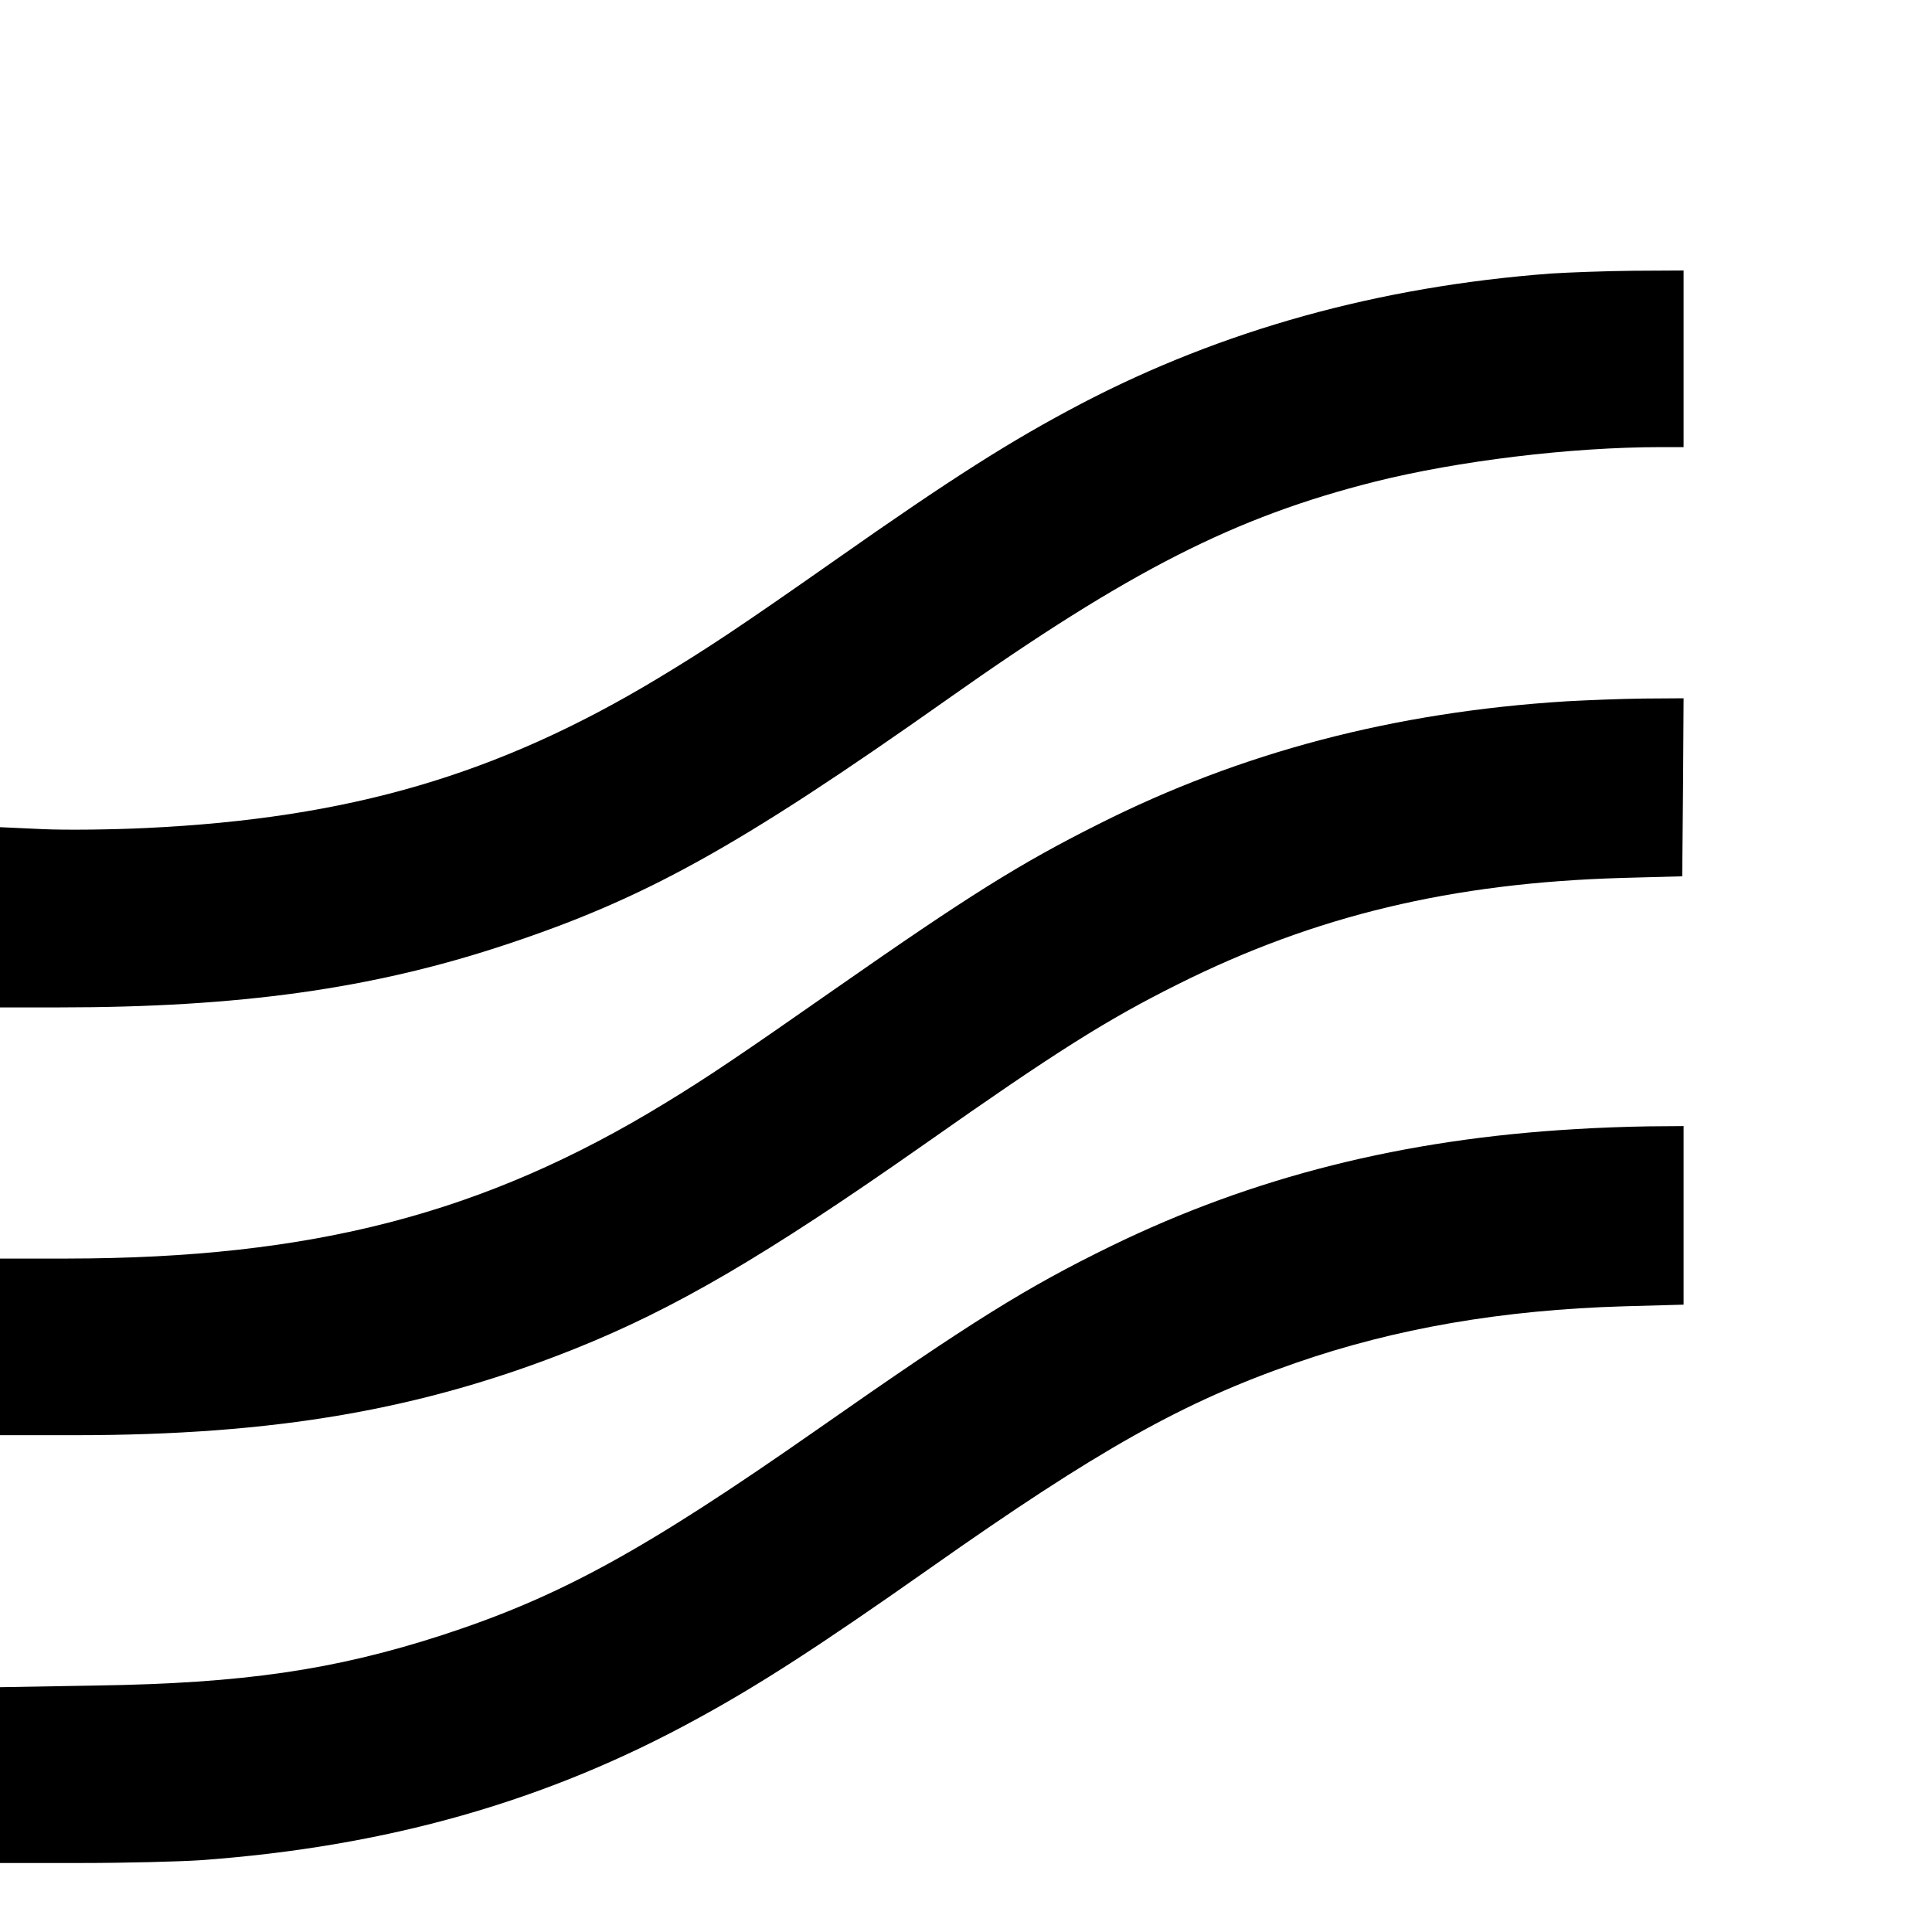
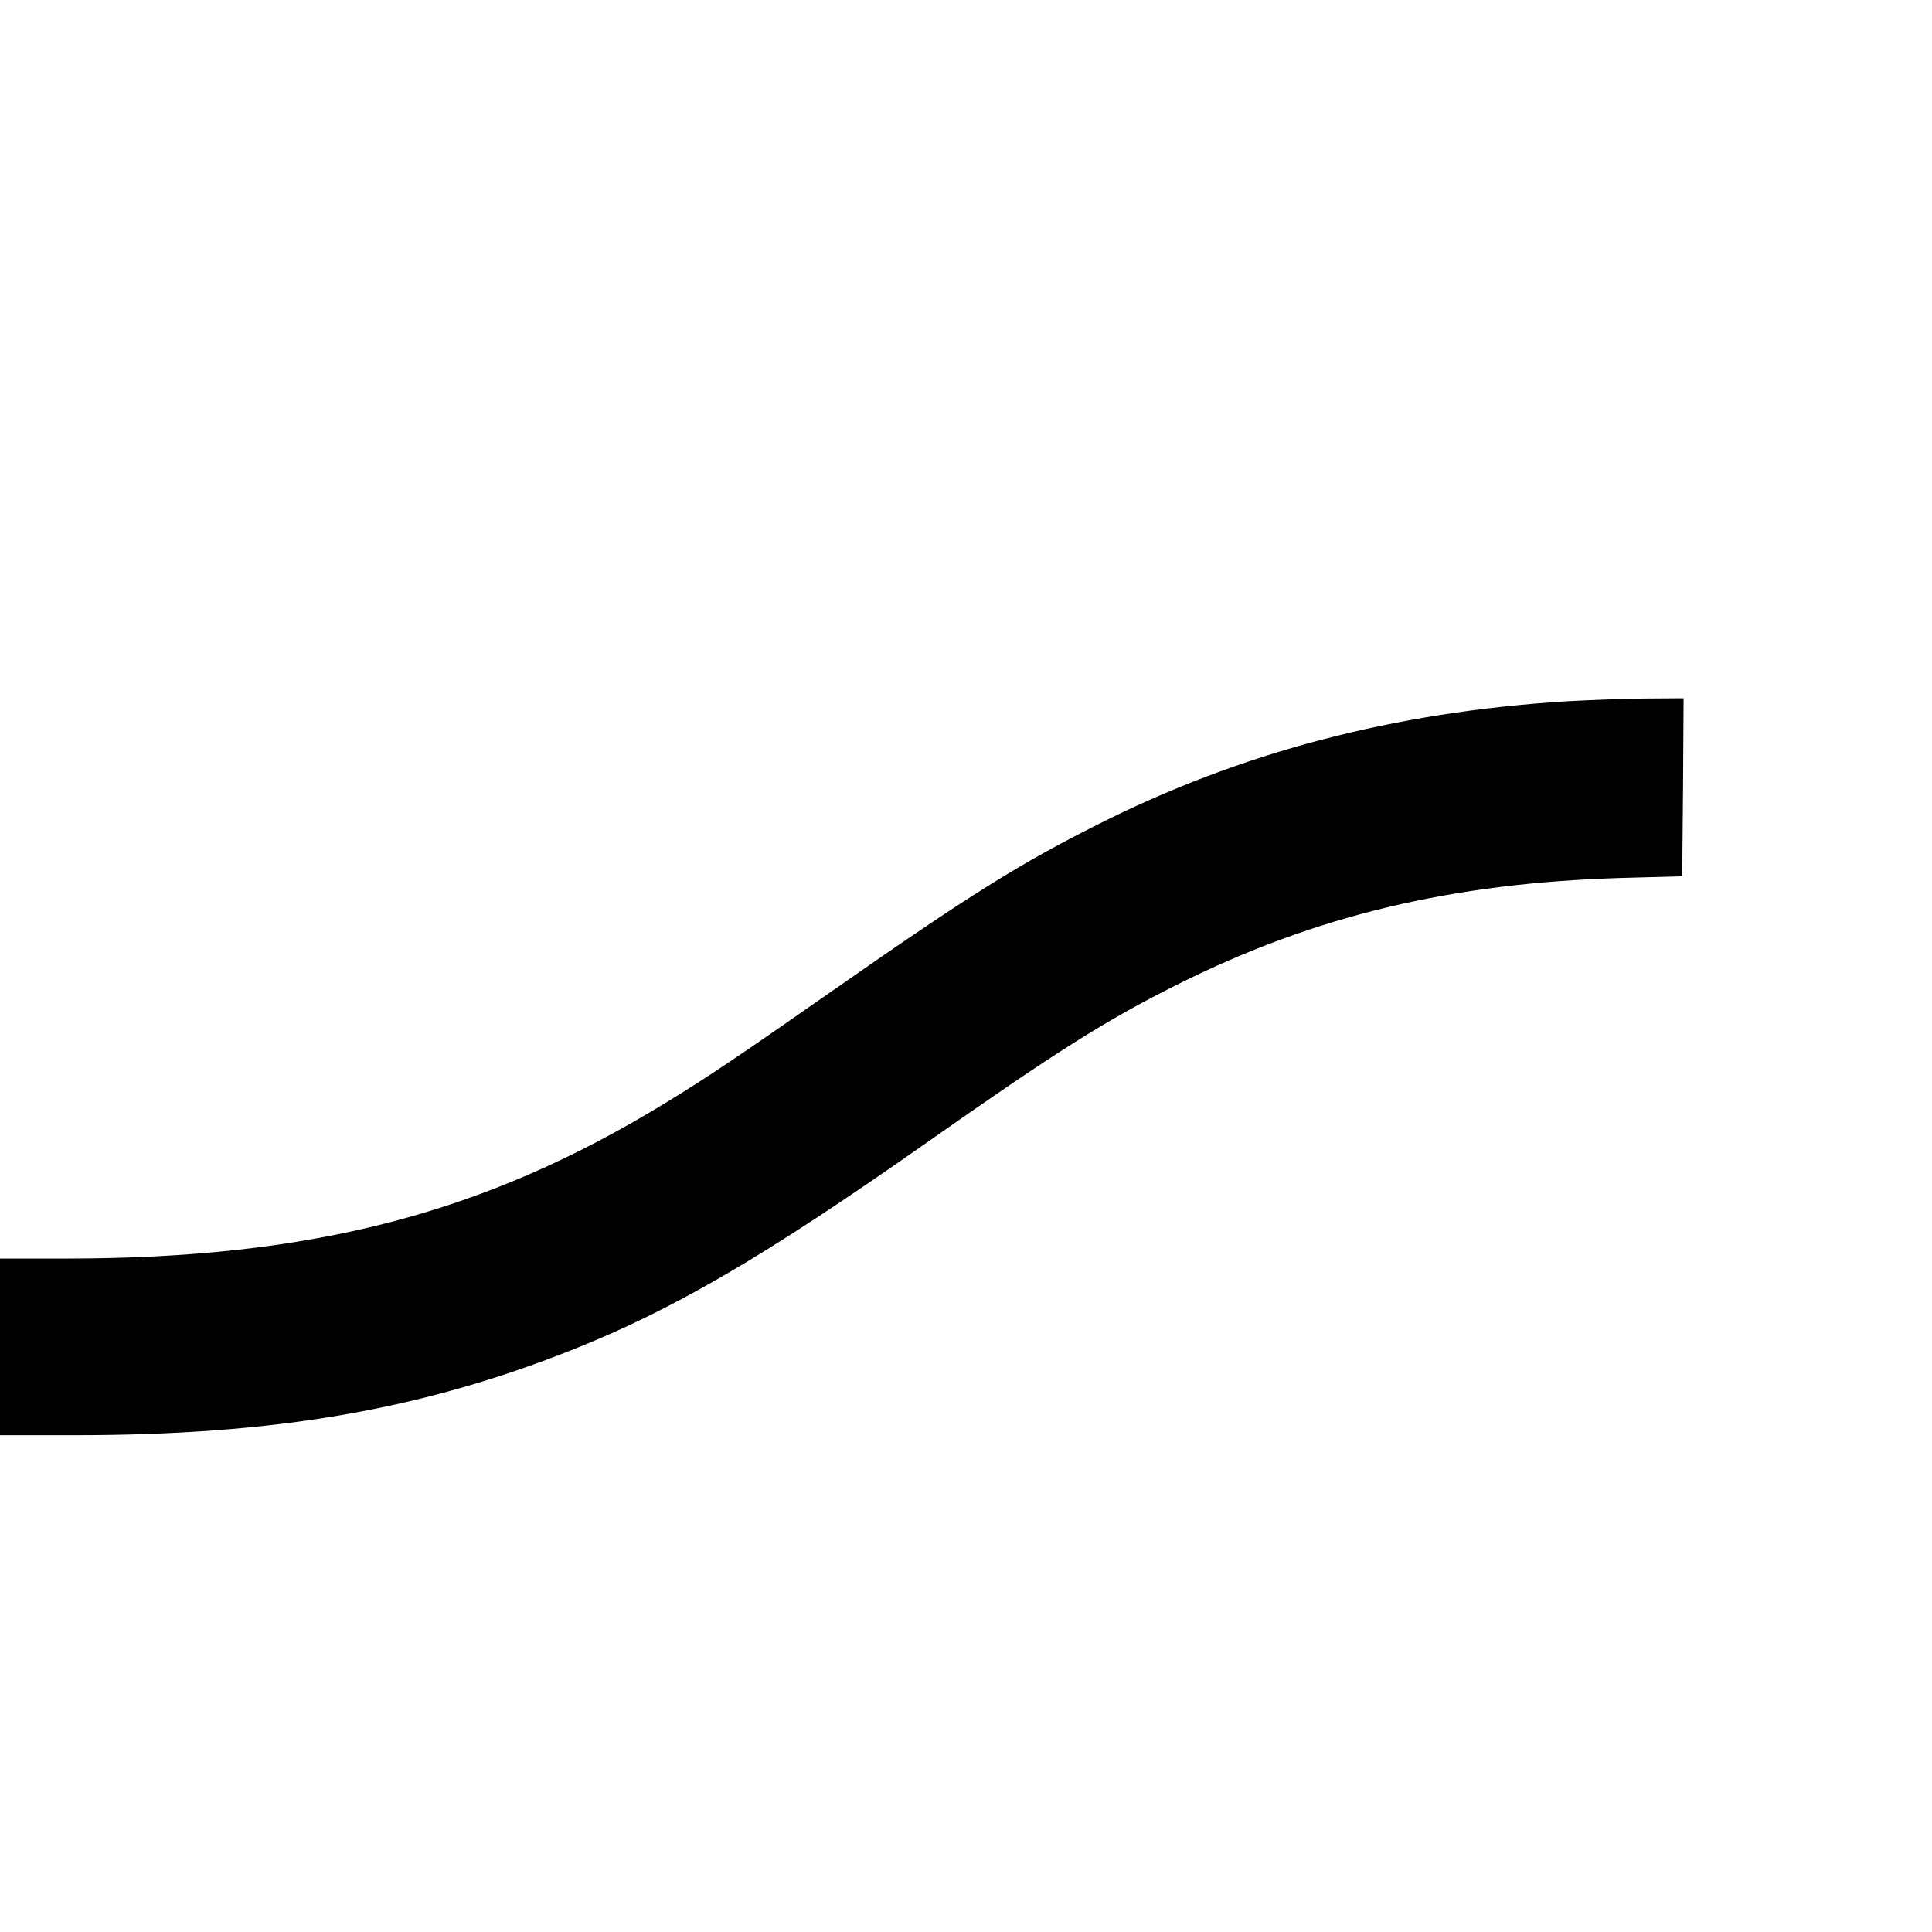
<svg xmlns="http://www.w3.org/2000/svg" version="1.0" width="700pt" height="700pt" viewBox="0 0 700 700" preserveAspectRatio="xMidYMid meet">
  <g transform="translate(0,700) scale(0.1,-0.1)" fill="#000000" stroke="none">
-     <path d="M5620 6009 c-625 -47 -1193 -205 -1705 -473 -253 -133 -463 -266 -890 -566 -345 -242 -461 -319 -640 -427 -582 -351 -1120 -508 -1855 -543 -124 -6 -294 -8 -377 -4 l-153 7 0 -327 0 -326 213 0 c653 0 1134 67 1612 225 510 168 848 355 1607 891 661 467 1042 661 1550 789 300 75 708 125 1036 125 l82 0 0 320 0 320 -182 -1 c-101 -1 -235 -6 -298 -10z" />
    <path d="M5675 4459 c-625 -39 -1179 -185 -1695 -445 -287 -144 -470 -259 -950 -594 -352 -246 -466 -323 -622 -418 -655 -400 -1278 -561 -2165 -562 l-243 0 0 -320 0 -320 269 0 c727 0 1260 92 1811 312 363 145 692 337 1269 742 475 334 660 451 919 580 496 248 992 367 1607 385 l220 6 3 323 2 322 -147 -1 c-82 -1 -206 -6 -278 -10z" />
-     <path d="M5709 2909 c-624 -36 -1169 -173 -1684 -424 -309 -151 -506 -274 -1065 -665 -628 -439 -931 -605 -1357 -744 -392 -127 -722 -175 -1255 -183 l-348 -6 0 -318 0 -319 293 0 c160 0 355 5 432 10 677 49 1254 213 1798 511 228 124 447 266 845 546 613 432 920 604 1327 745 360 125 748 192 1188 205 l217 6 0 324 0 323 -127 -1 c-71 -1 -189 -5 -264 -10z" />
  </g>
</svg>